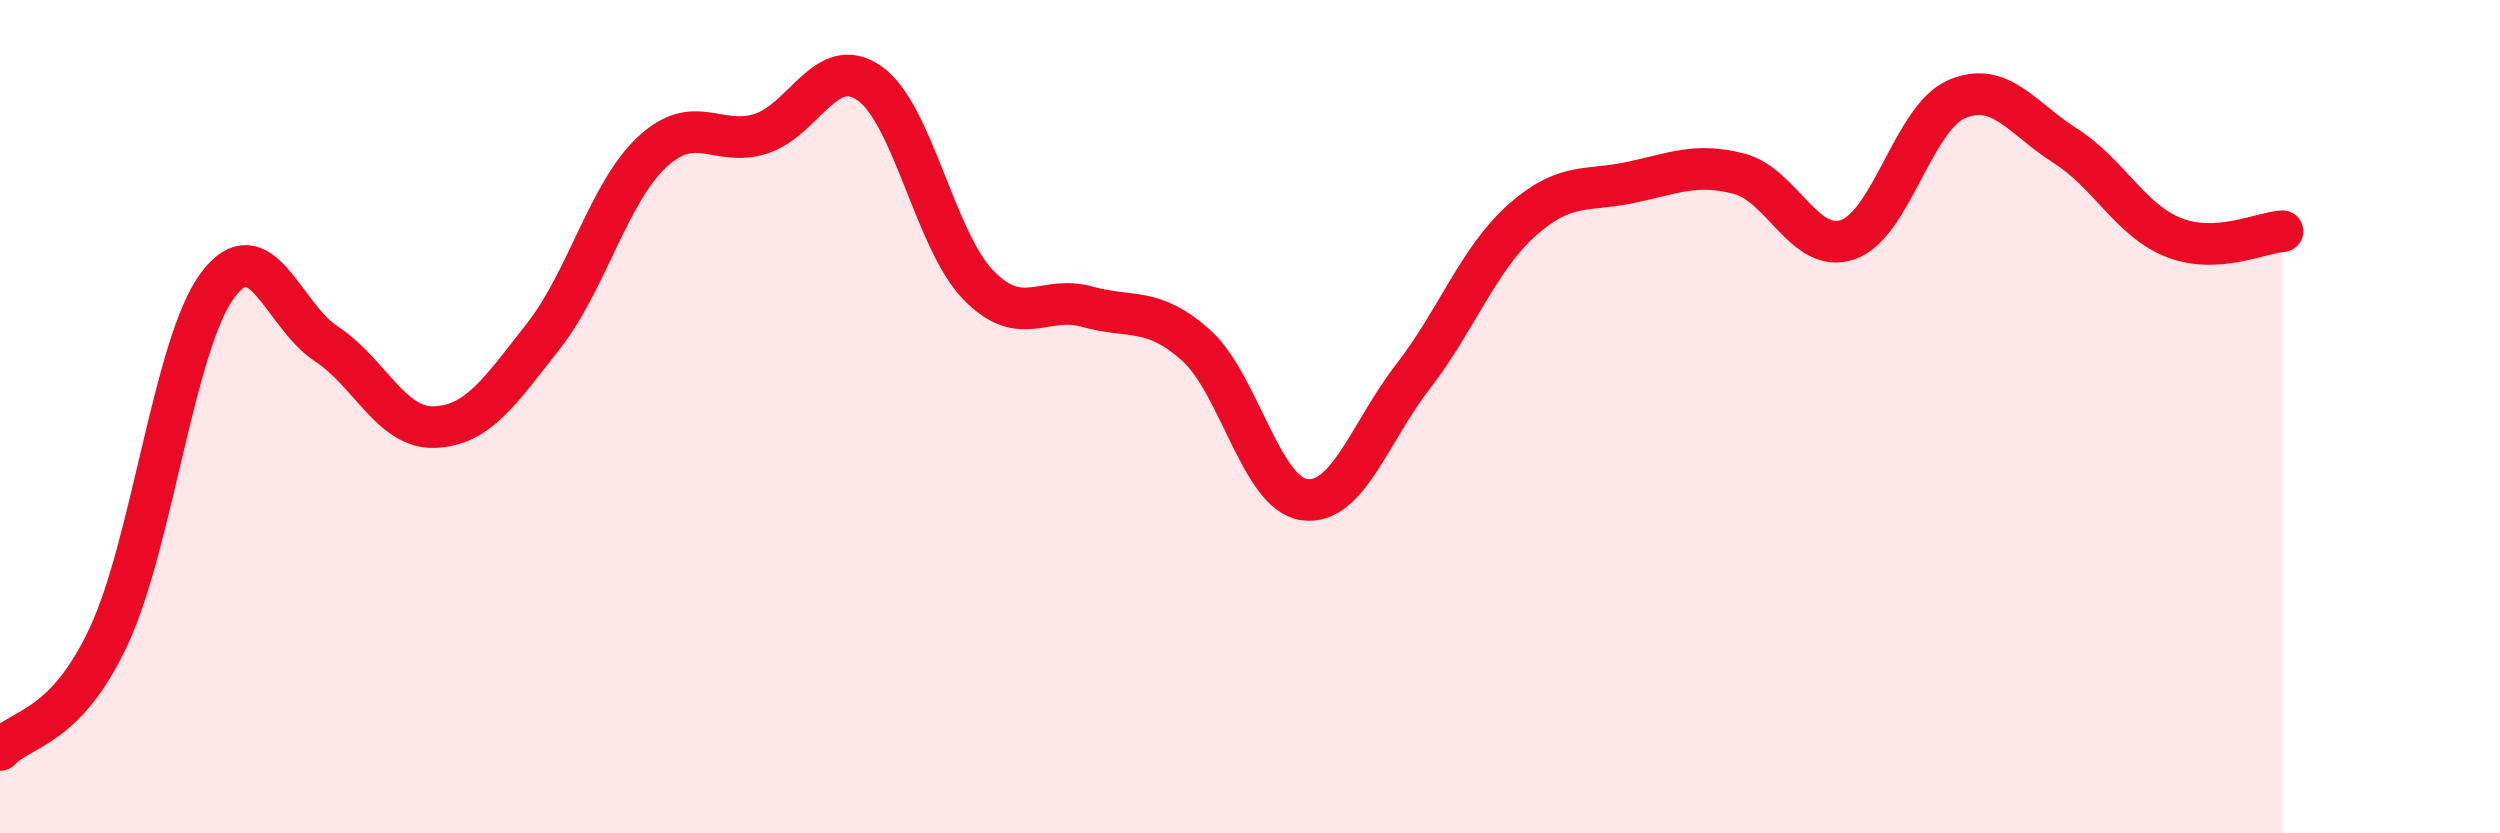
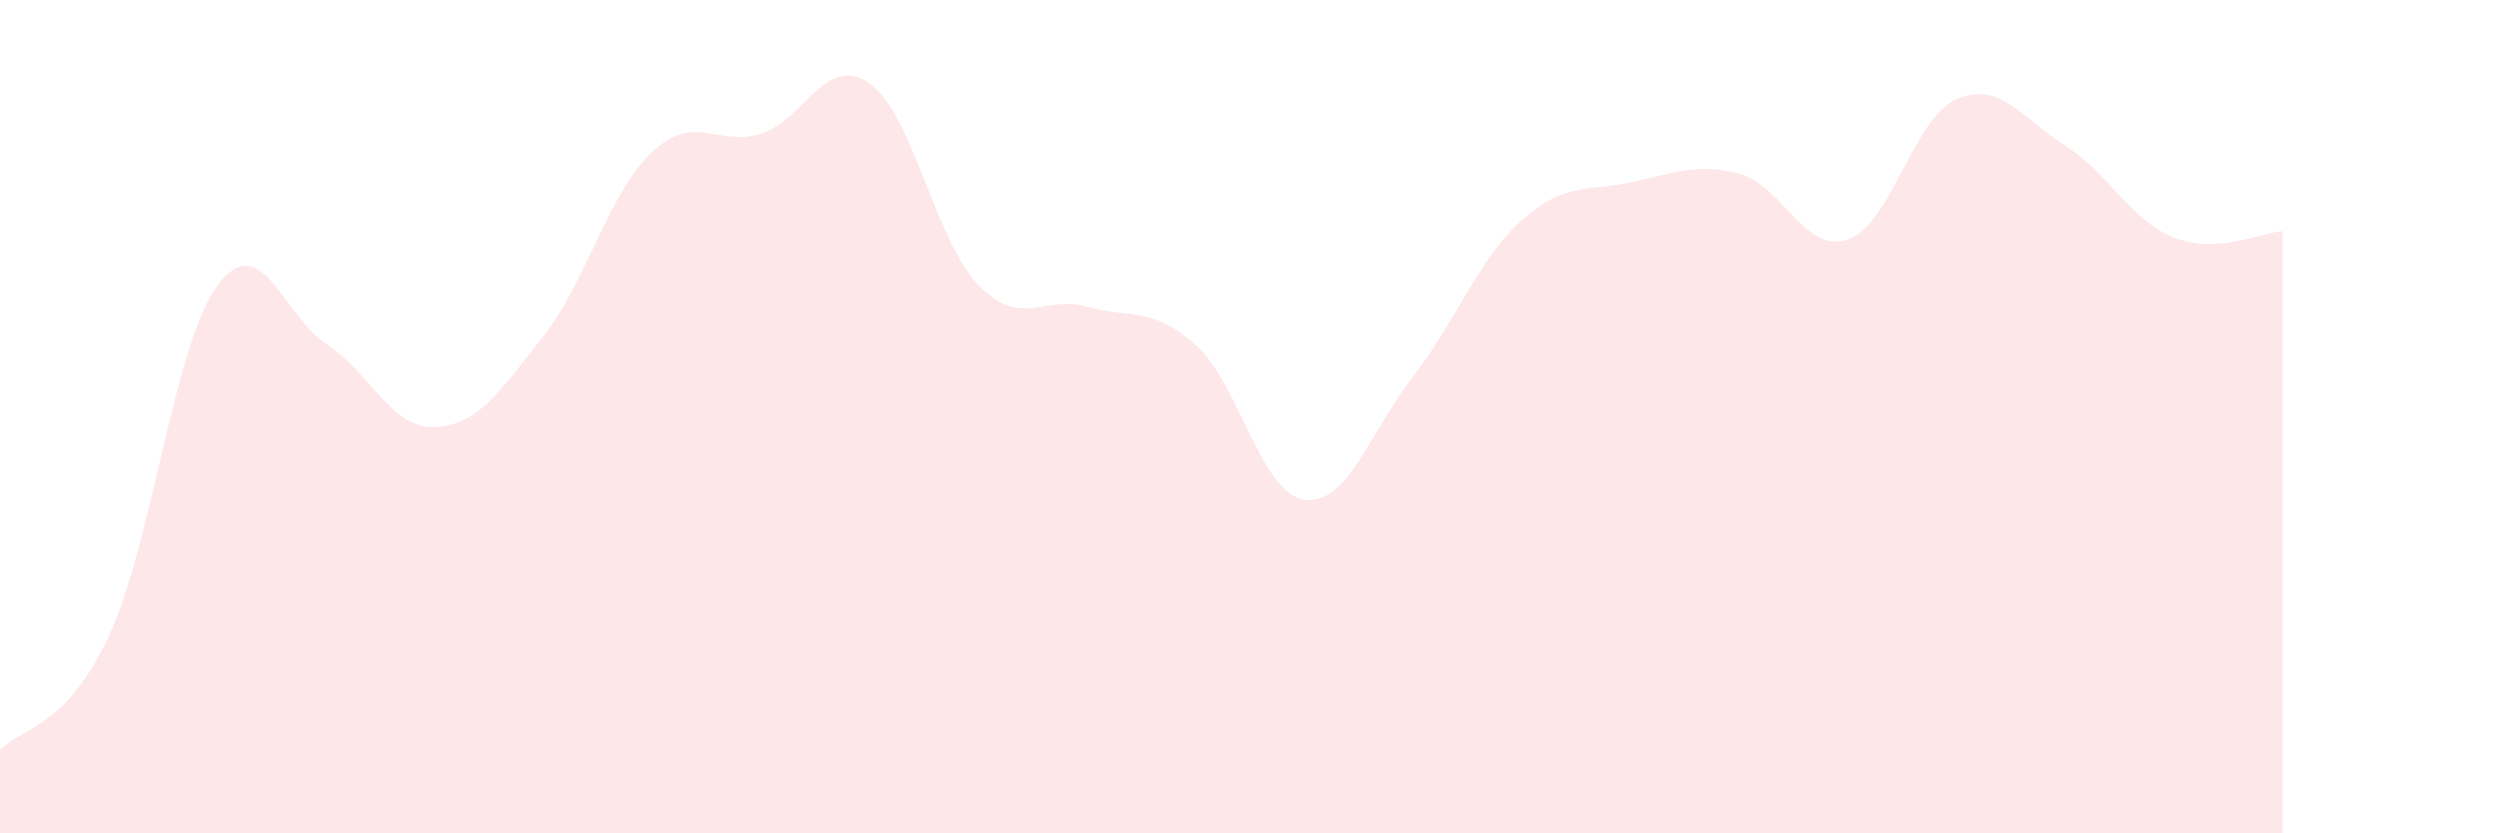
<svg xmlns="http://www.w3.org/2000/svg" width="60" height="20" viewBox="0 0 60 20">
  <path d="M 0,18 C 0.52,17.45 1.57,17.5 2.61,15.27 C 3.65,13.04 4.18,8.25 5.22,6.85 C 6.26,5.45 6.79,7.57 7.83,8.25 C 8.87,8.93 9.39,10.29 10.43,10.25 C 11.47,10.21 12,9.39 13.04,8.07 C 14.08,6.75 14.61,4.62 15.65,3.65 C 16.69,2.68 17.22,3.54 18.26,3.21 C 19.3,2.88 19.83,1.27 20.87,2 C 21.91,2.73 22.44,5.77 23.48,6.84 C 24.52,7.91 25.05,7.07 26.09,7.36 C 27.13,7.65 27.66,7.35 28.7,8.28 C 29.74,9.21 30.26,11.84 31.3,11.99 C 32.34,12.14 32.87,10.38 33.91,9.04 C 34.95,7.7 35.48,6.22 36.52,5.29 C 37.56,4.36 38.09,4.6 39.13,4.38 C 40.17,4.16 40.7,3.9 41.74,4.17 C 42.78,4.44 43.31,6.11 44.35,5.75 C 45.39,5.39 45.92,2.83 46.96,2.38 C 48,1.93 48.53,2.84 49.57,3.5 C 50.61,4.16 51.13,5.29 52.17,5.7 C 53.21,6.11 54.26,5.58 54.78,5.55L54.78 20L0 20Z" fill="#EB0A25" opacity="0.1" stroke-linecap="round" stroke-linejoin="round" />
-   <path d="M 0,18 C 0.52,17.45 1.57,17.5 2.61,15.27 C 3.65,13.04 4.18,8.25 5.22,6.85 C 6.26,5.45 6.79,7.57 7.83,8.25 C 8.87,8.93 9.39,10.29 10.43,10.25 C 11.47,10.21 12,9.39 13.04,8.07 C 14.08,6.75 14.61,4.62 15.65,3.65 C 16.69,2.68 17.22,3.54 18.26,3.21 C 19.3,2.88 19.83,1.27 20.87,2 C 21.91,2.73 22.44,5.77 23.48,6.84 C 24.52,7.91 25.05,7.07 26.09,7.36 C 27.13,7.65 27.66,7.35 28.7,8.28 C 29.74,9.21 30.26,11.84 31.3,11.99 C 32.34,12.14 32.87,10.38 33.91,9.04 C 34.95,7.7 35.48,6.22 36.52,5.29 C 37.56,4.36 38.09,4.6 39.13,4.38 C 40.17,4.16 40.7,3.9 41.74,4.17 C 42.78,4.44 43.31,6.11 44.35,5.75 C 45.39,5.39 45.92,2.83 46.96,2.38 C 48,1.93 48.53,2.84 49.57,3.5 C 50.61,4.16 51.13,5.29 52.17,5.7 C 53.21,6.11 54.26,5.58 54.78,5.55" stroke="#EB0A25" stroke-width="1" fill="none" stroke-linecap="round" stroke-linejoin="round" />
</svg>